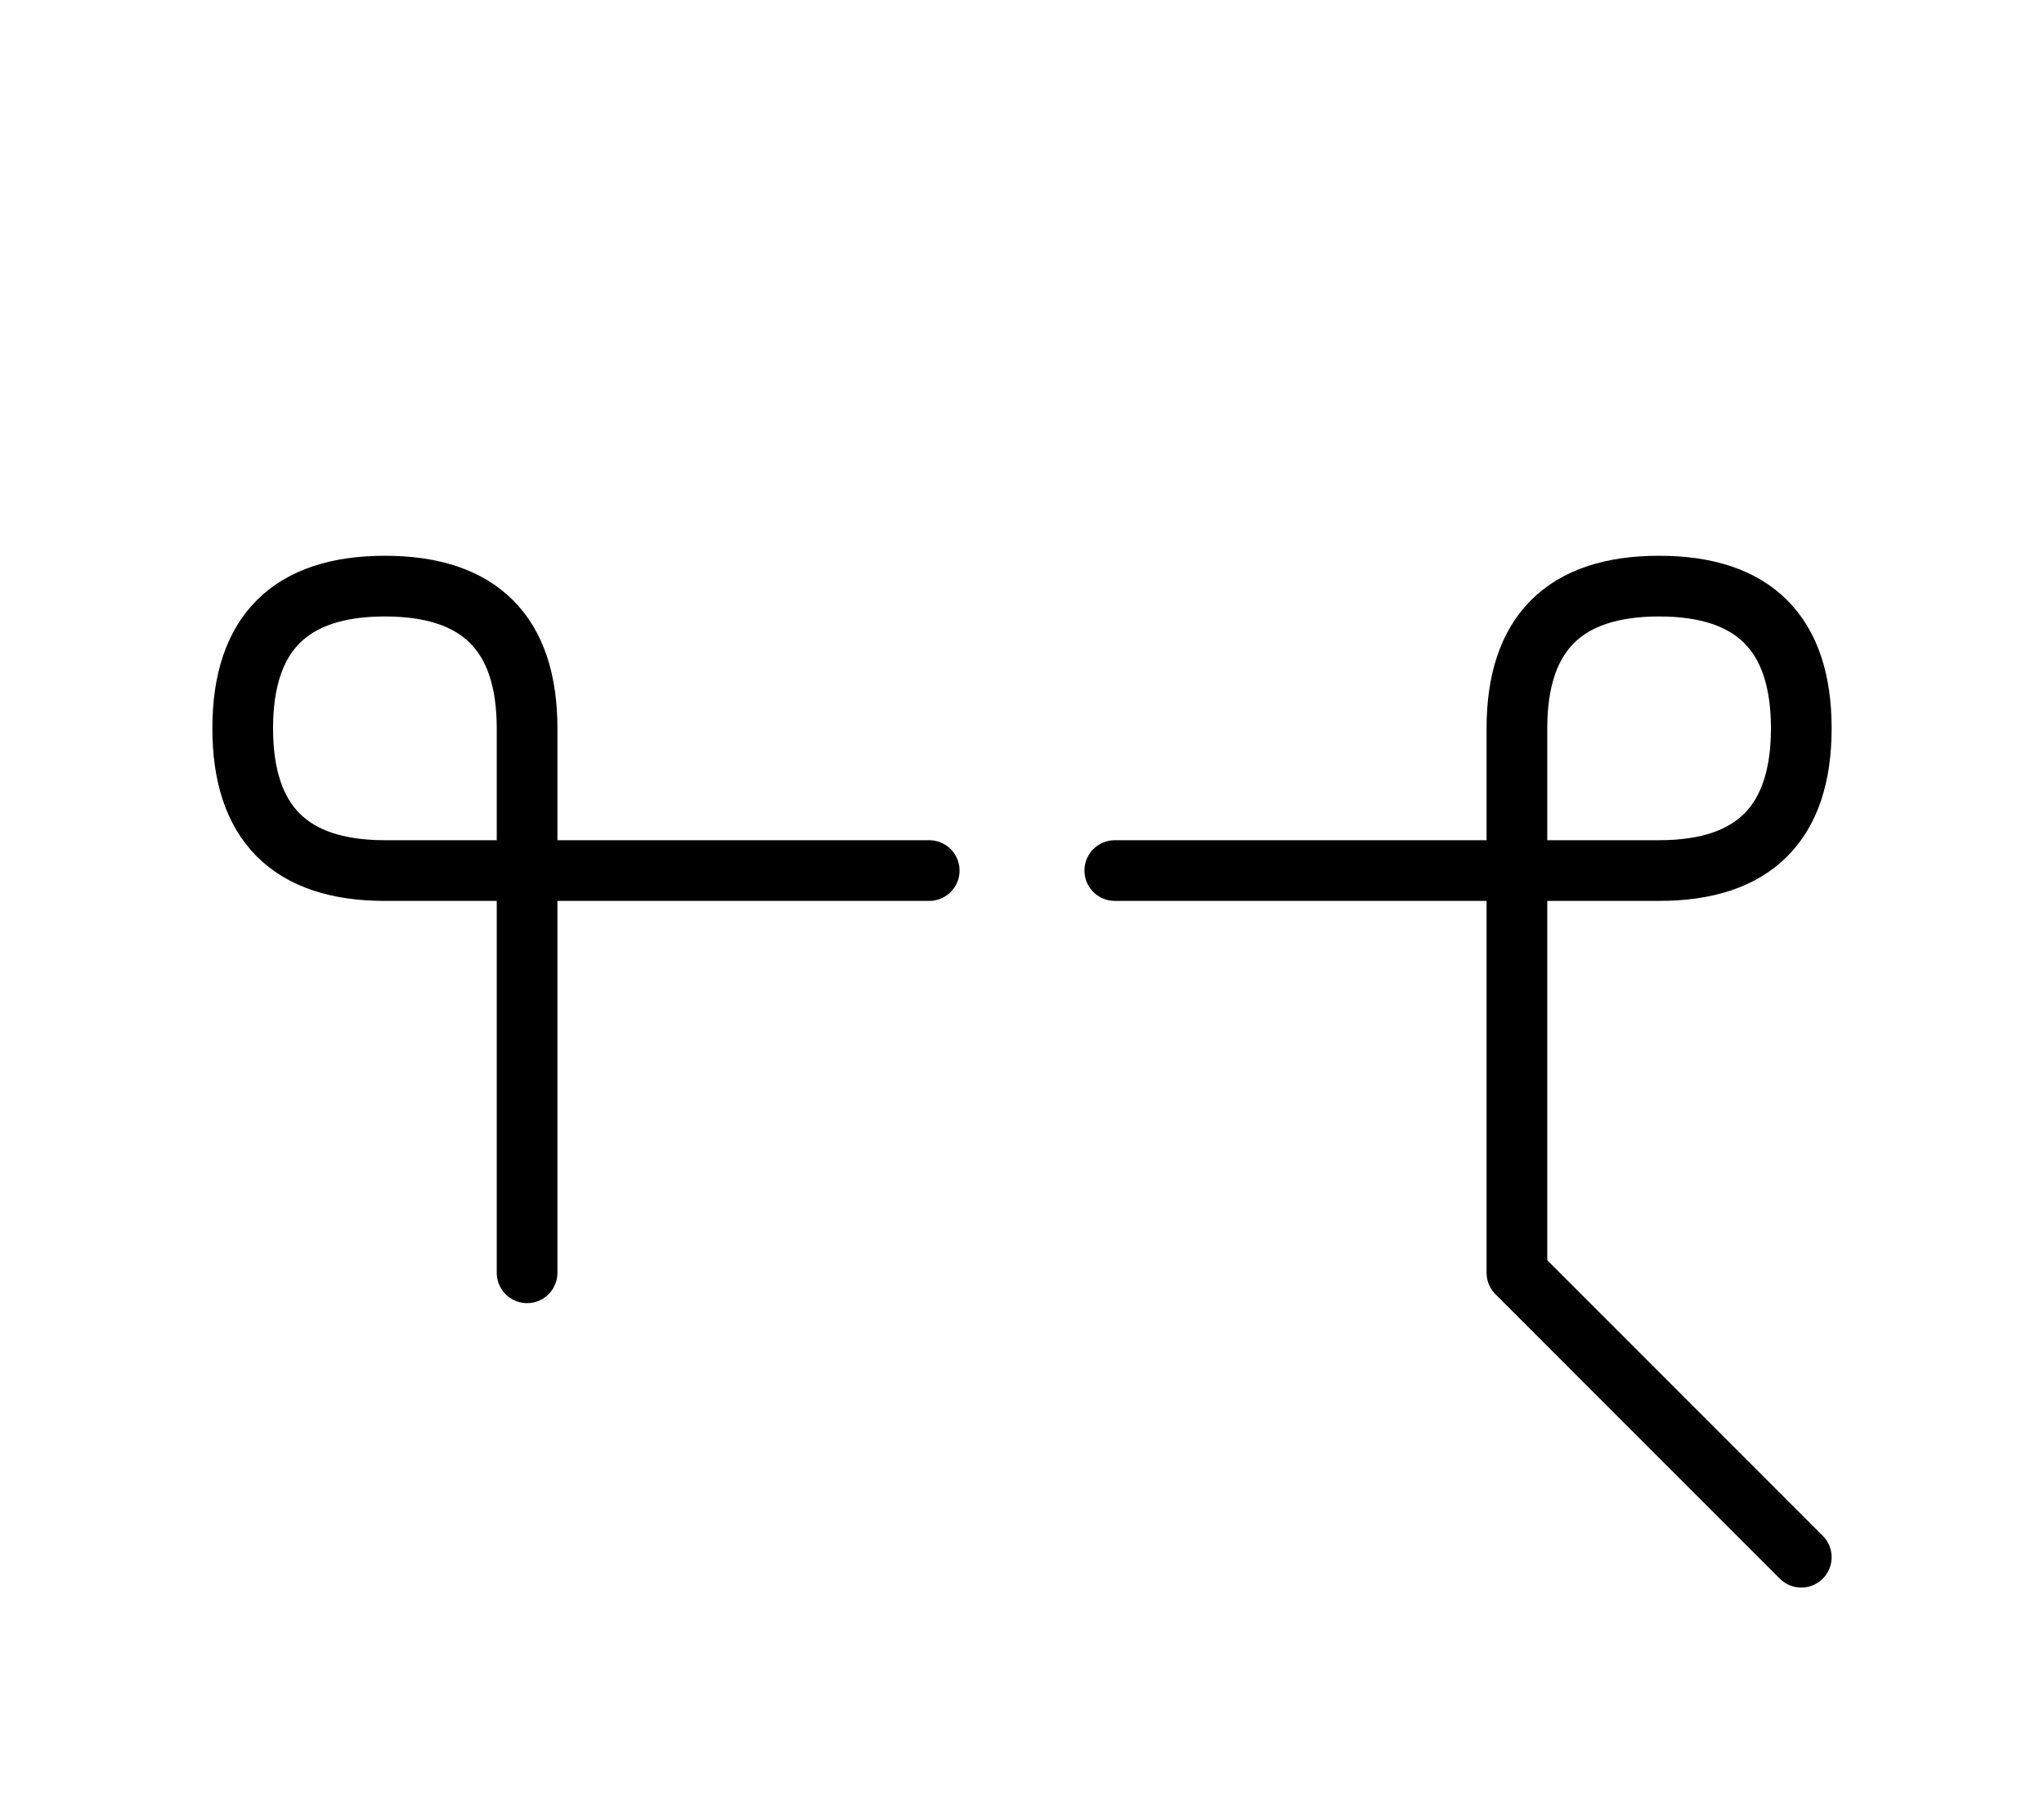
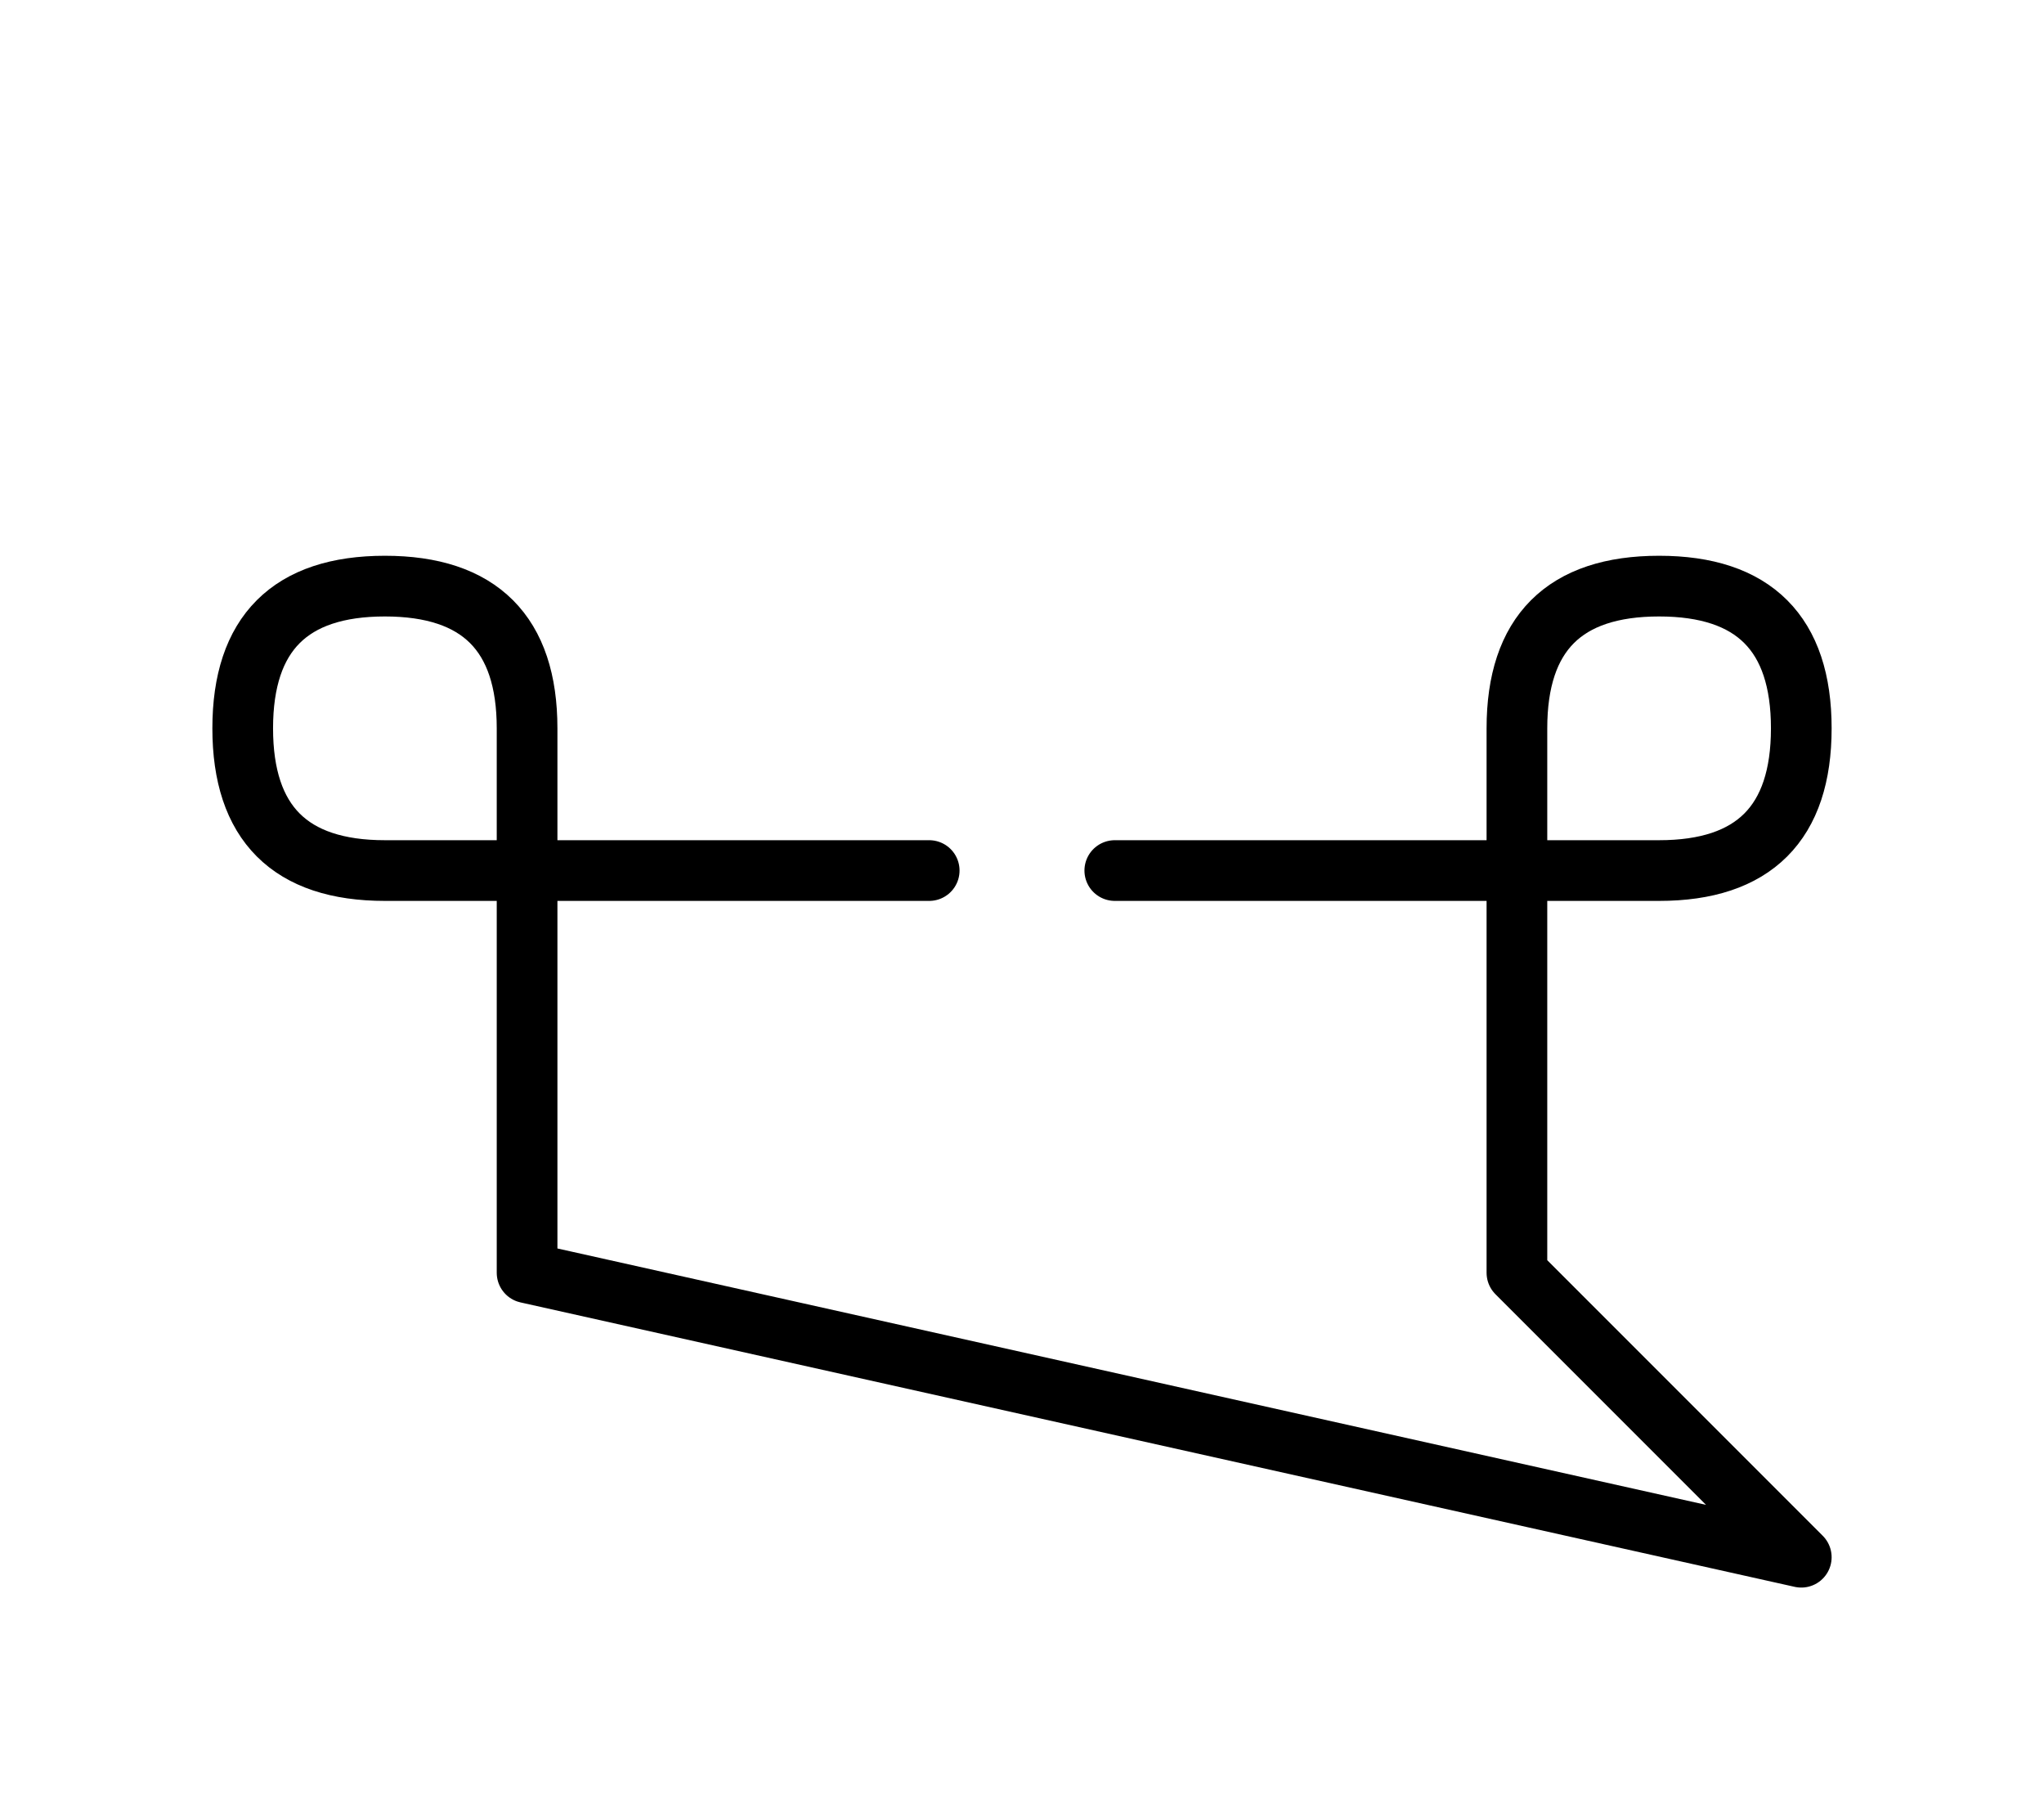
<svg xmlns="http://www.w3.org/2000/svg" xmlns:xlink="http://www.w3.org/1999/xlink" width="42.107" height="37.071" viewBox="0 0 42.107 37.071">
  <defs>
-     <path d="M31.249,22.071 L31.249,26.213 L31.249,15.0 Q31.249,12.071,34.178,12.071 Q37.107,12.071,37.107,15.0 Q37.107,17.929,34.178,17.929 L22.965,17.929 M31.249,22.071 L31.249,17.929 L31.249,26.213 L37.107,32.071 M10.858,22.071 L10.858,26.213 L10.858,15.0 Q10.858,12.071,7.929,12.071 Q5.0,12.071,5.0,15.0 Q5.0,17.929,7.929,17.929 L19.142,17.929" stroke="black" fill="none" stroke-width="1.25" stroke-linecap="round" stroke-linejoin="round" id="d0" />
+     <path d="M31.249,22.071 L31.249,26.213 L31.249,15.0 Q31.249,12.071,34.178,12.071 Q37.107,12.071,37.107,15.0 Q37.107,17.929,34.178,17.929 L22.965,17.929 M31.249,22.071 L31.249,17.929 L31.249,26.213 L37.107,32.071 L10.858,26.213 L10.858,15.0 Q10.858,12.071,7.929,12.071 Q5.0,12.071,5.0,15.0 Q5.0,17.929,7.929,17.929 L19.142,17.929" stroke="black" fill="none" stroke-width="1.25" stroke-linecap="round" stroke-linejoin="round" id="d0" />
  </defs>
  <use xlink:href="#d0" x="0" y="0" />
</svg>